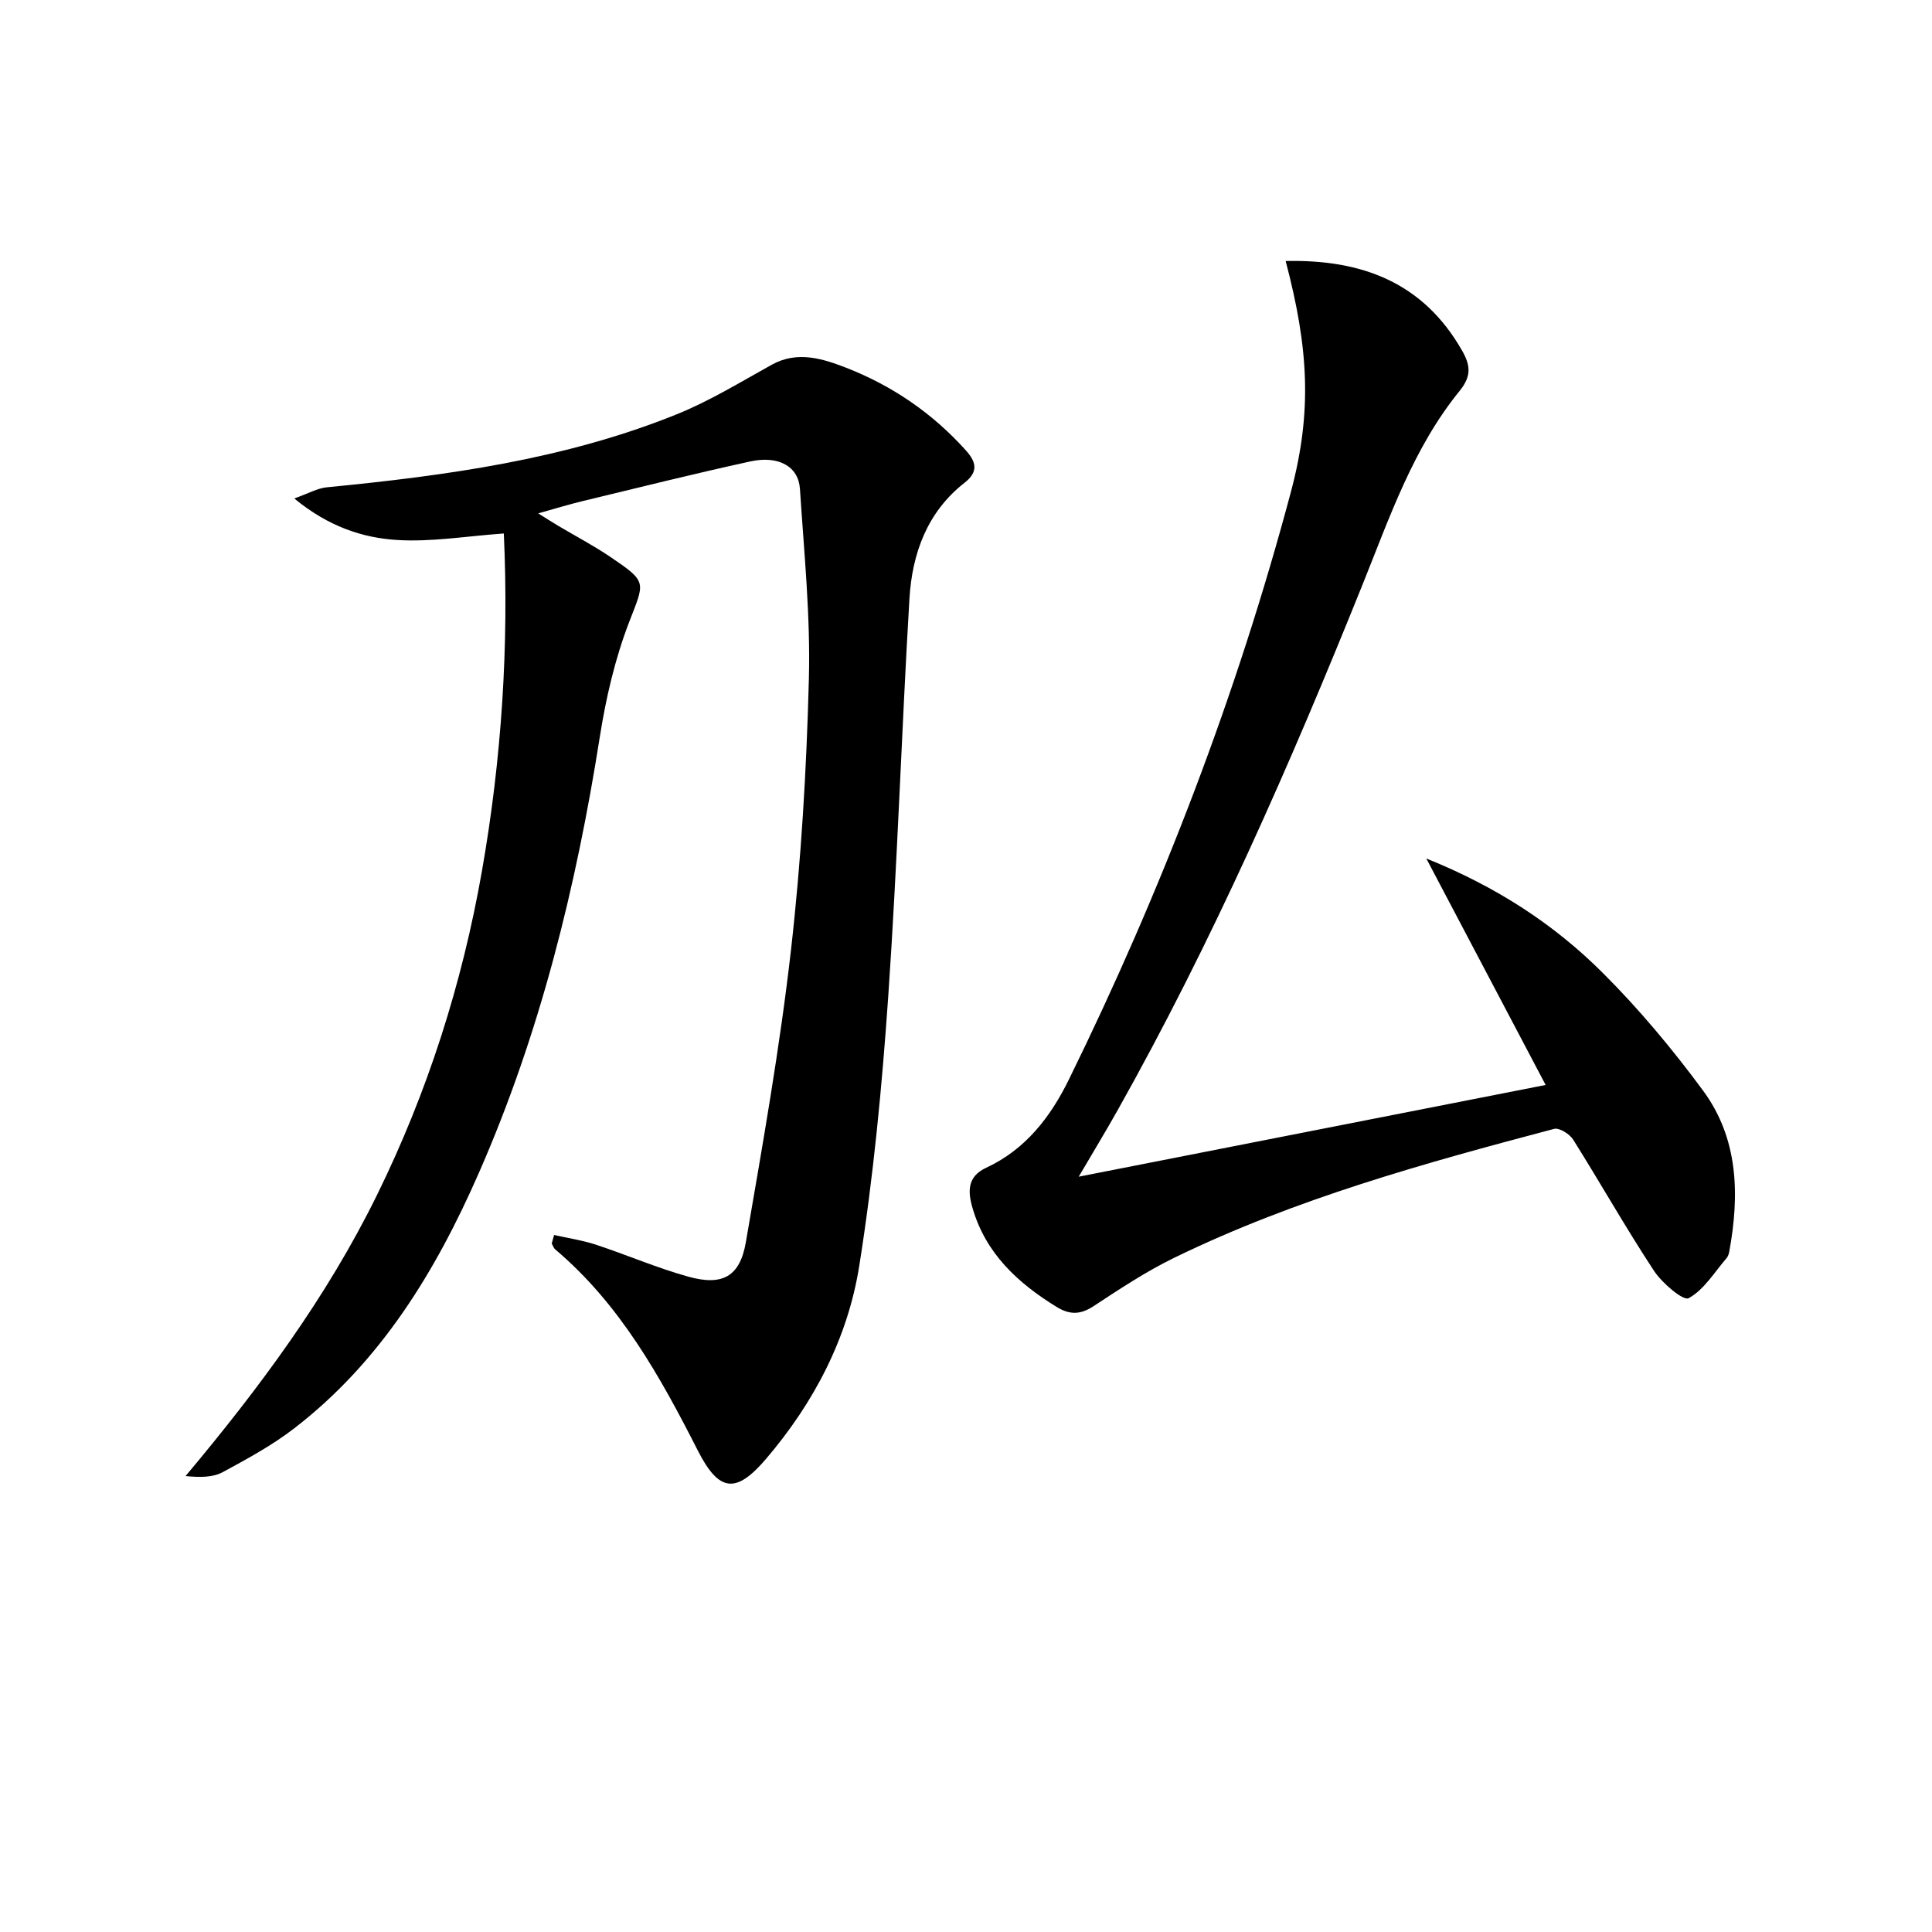
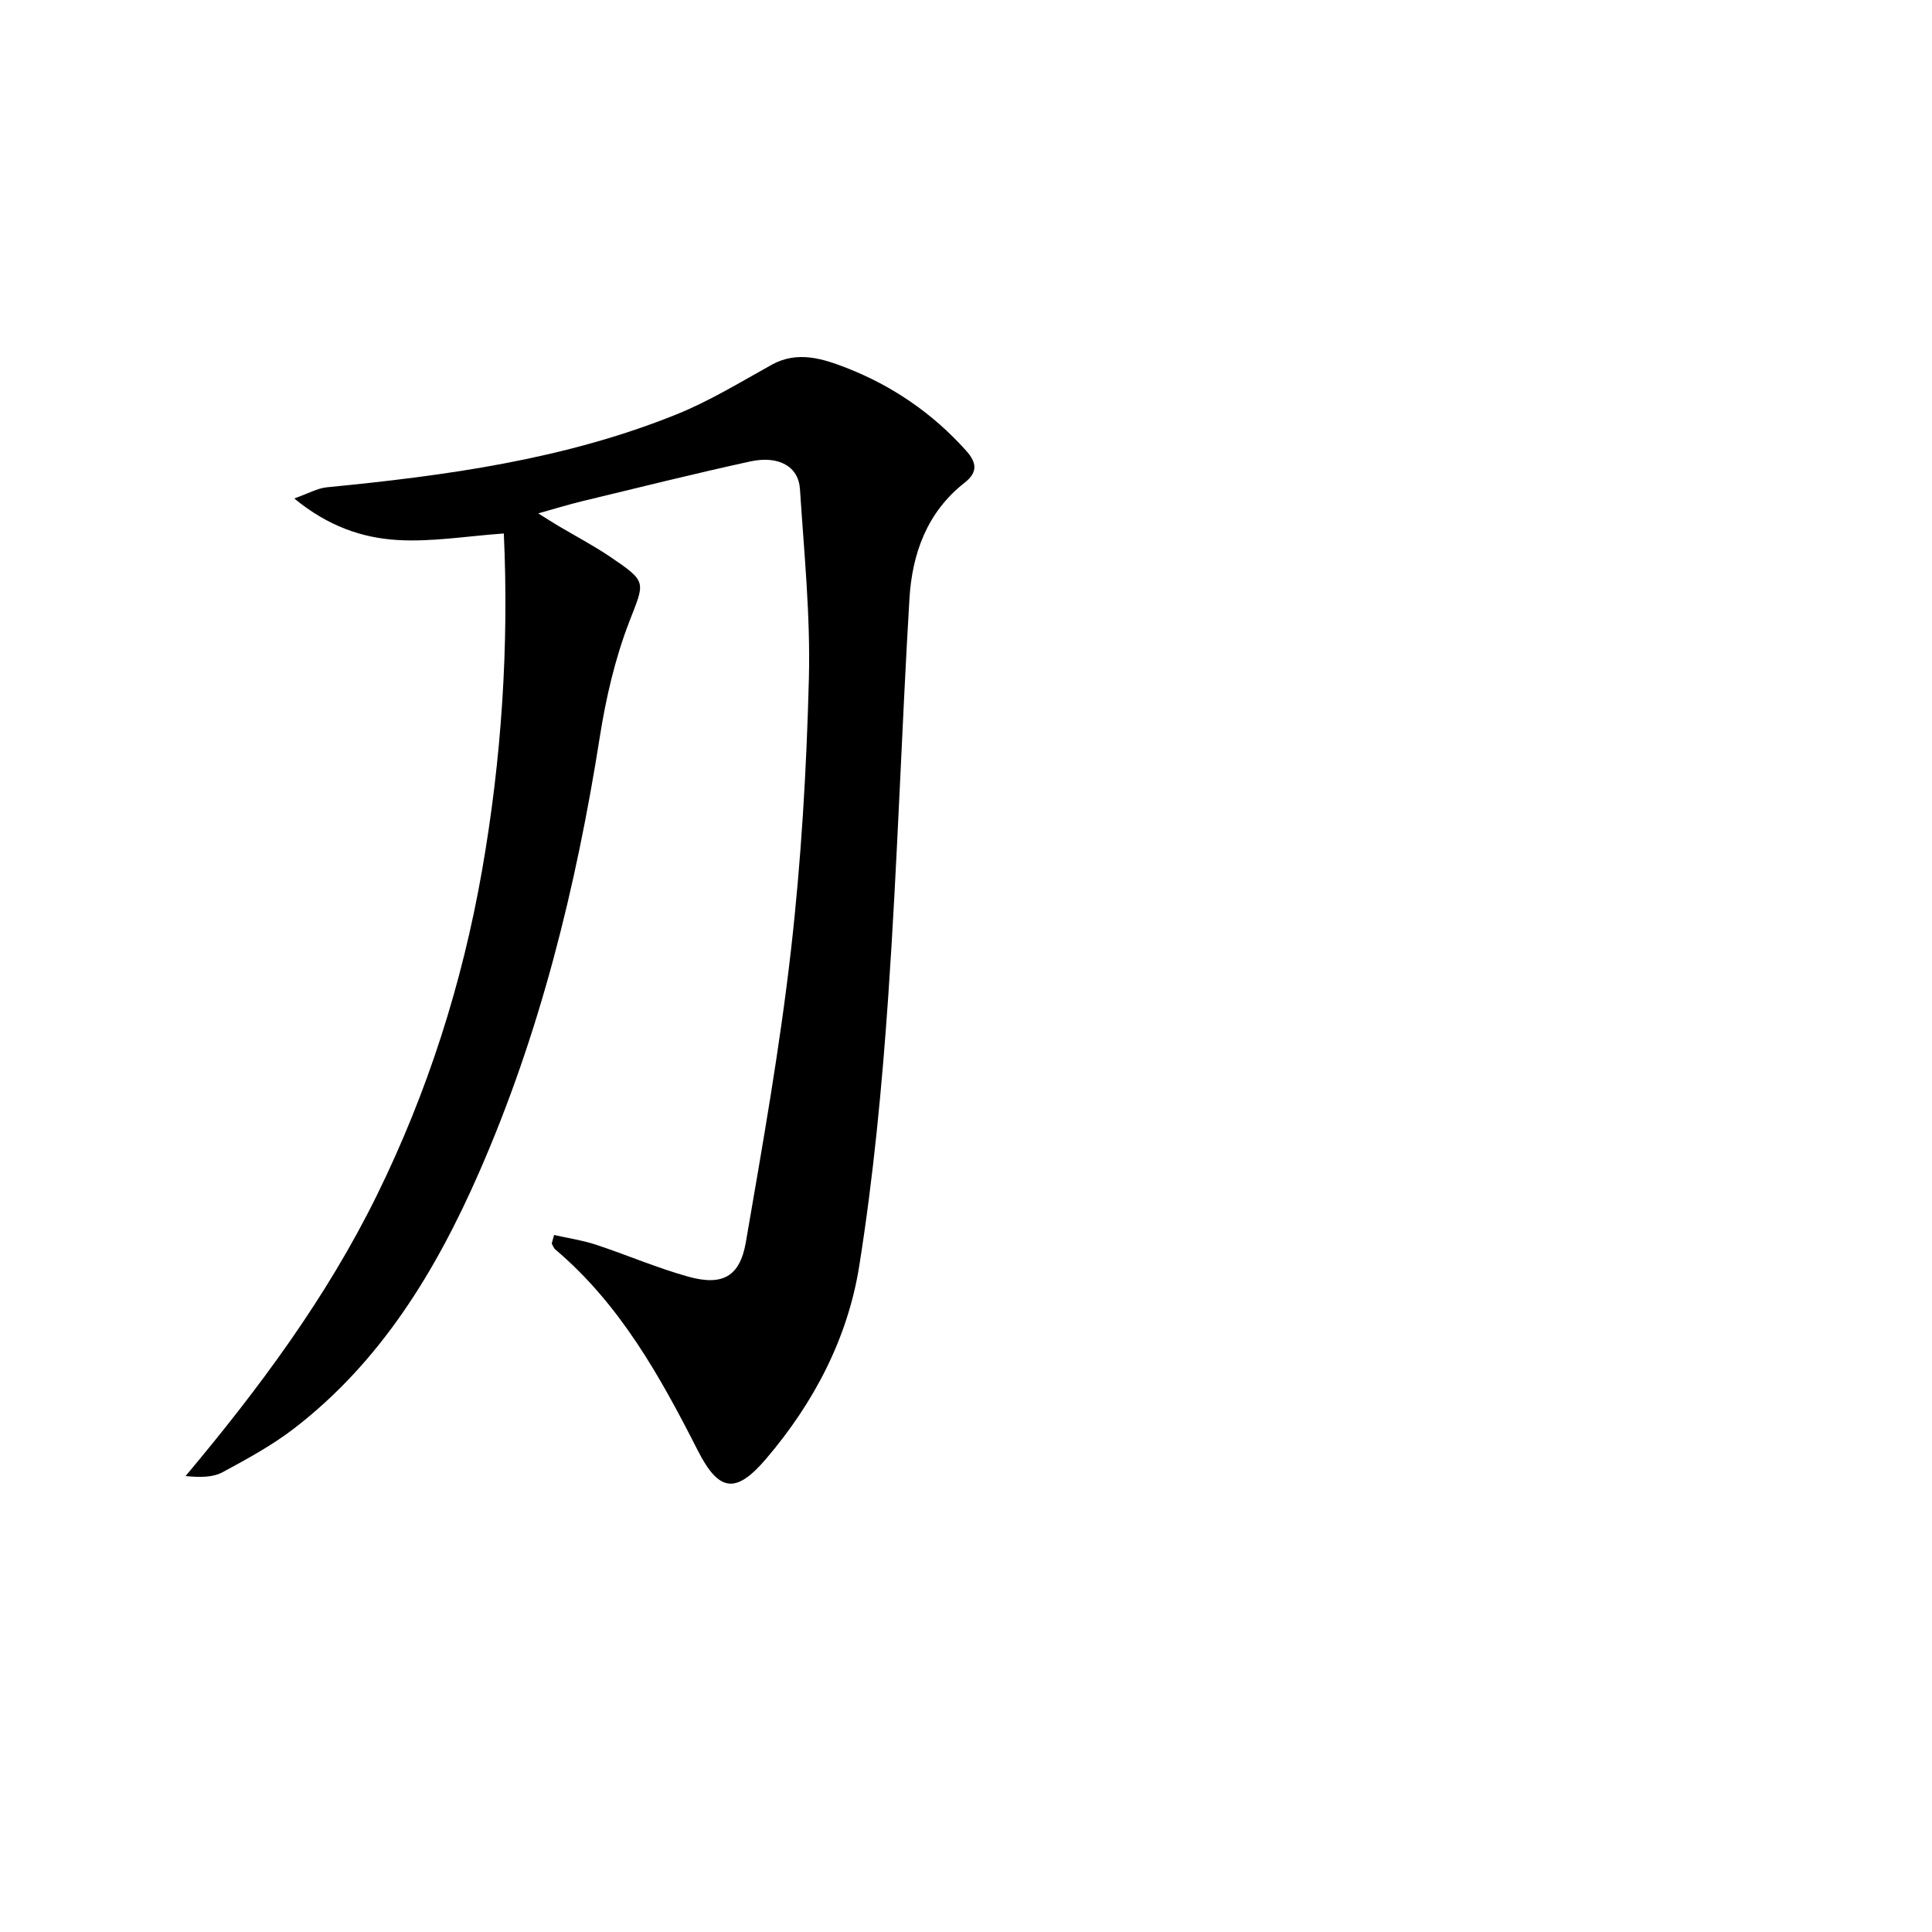
<svg xmlns="http://www.w3.org/2000/svg" enable-background="new 0 0 400 400" viewBox="0 0 400 400">
  <path d="m114.72 255.69c2.87.65 5.81 1.08 8.6 1.99 6.44 2.12 12.7 4.84 19.22 6.65 7.05 1.95 10.65-.03 11.88-7.14 3.46-20.1 7.03-40.21 9.34-60.46 2.12-18.63 3.23-37.43 3.71-56.19.34-13.08-1-26.22-1.85-39.31-.3-4.65-4.4-6.98-10.3-5.69-11.67 2.55-23.26 5.45-34.87 8.25-2.73.66-5.41 1.49-9.02 2.5 1.86 1.16 3.01 1.9 4.19 2.6 3.57 2.12 7.26 4.06 10.7 6.38 7.84 5.31 7.15 5.14 3.9 13.62-2.89 7.53-4.76 15.59-6.02 23.58-4.9 31.12-12.38 61.49-25.07 90.4-8.91 20.31-20.27 39.01-38.17 52.82-4.57 3.53-9.74 6.34-14.84 9.1-2.03 1.09-4.62 1.12-7.7.81 15.26-18.2 29.21-36.98 39.62-58.16 10.49-21.34 17.64-43.75 21.74-67.1 4.09-23.29 5.6-46.77 4.53-69.89-7.75.55-14.97 1.79-22.08 1.35-7.23-.45-14.26-2.8-21.31-8.6 2.91-1.02 4.78-2.12 6.75-2.31 24.68-2.41 49.19-5.74 72.38-15.09 6.85-2.76 13.25-6.69 19.74-10.29 5.33-2.95 10.61-1.23 15.4.63 9.53 3.71 17.91 9.43 24.82 17.15 2.17 2.42 2.54 4.43-.3 6.65-7.77 6.08-10.86 14.67-11.42 24.01-1.63 27.39-2.49 54.83-4.38 82.2-1.29 18.7-3.07 37.43-6.01 55.93-2.37 14.94-9.36 28.31-19.28 39.94-6.27 7.36-9.78 6.88-14.15-1.71-7.79-15.31-16.09-30.28-29.5-41.62-.35-.29-.5-.82-.74-1.23.15-.59.32-1.18.49-1.77z" />
-   <path d="m266.18 54.04c15.81-.36 28.45 4.45 36.49 18.48 1.73 3.02 2.08 5.27-.47 8.41-9.59 11.79-14.45 26.06-20.03 39.93-15.01 37.32-31.15 74.11-50.9 109.22-2.35 4.17-4.84 8.27-7.93 13.54 32.6-6.41 64.19-12.61 96.67-18.99-8.18-15.52-16.15-30.65-24.71-46.89 14.61 5.88 26.51 13.66 36.61 23.76 7.5 7.49 14.37 15.73 20.67 24.27 7.35 9.95 7.6 21.58 5.45 33.34-.09.48-.25 1.01-.56 1.37-2.52 2.92-4.68 6.57-7.86 8.3-1.11.6-5.51-3.14-7.19-5.7-5.83-8.87-11.06-18.14-16.71-27.13-.73-1.16-2.87-2.51-3.94-2.23-26.83 7.09-53.58 14.48-78.66 26.69-5.8 2.82-11.25 6.44-16.66 9.99-2.74 1.8-4.93 1.88-7.73.16-8.02-4.95-14.6-11.01-17.35-20.39-1.02-3.46-1.14-6.57 2.81-8.4 8.14-3.77 13.31-10.51 17.1-18.22 19.22-39.16 34.81-79.73 46.04-121.9 4.34-16.41 3.65-29.45-1.14-47.61z" />
</svg>